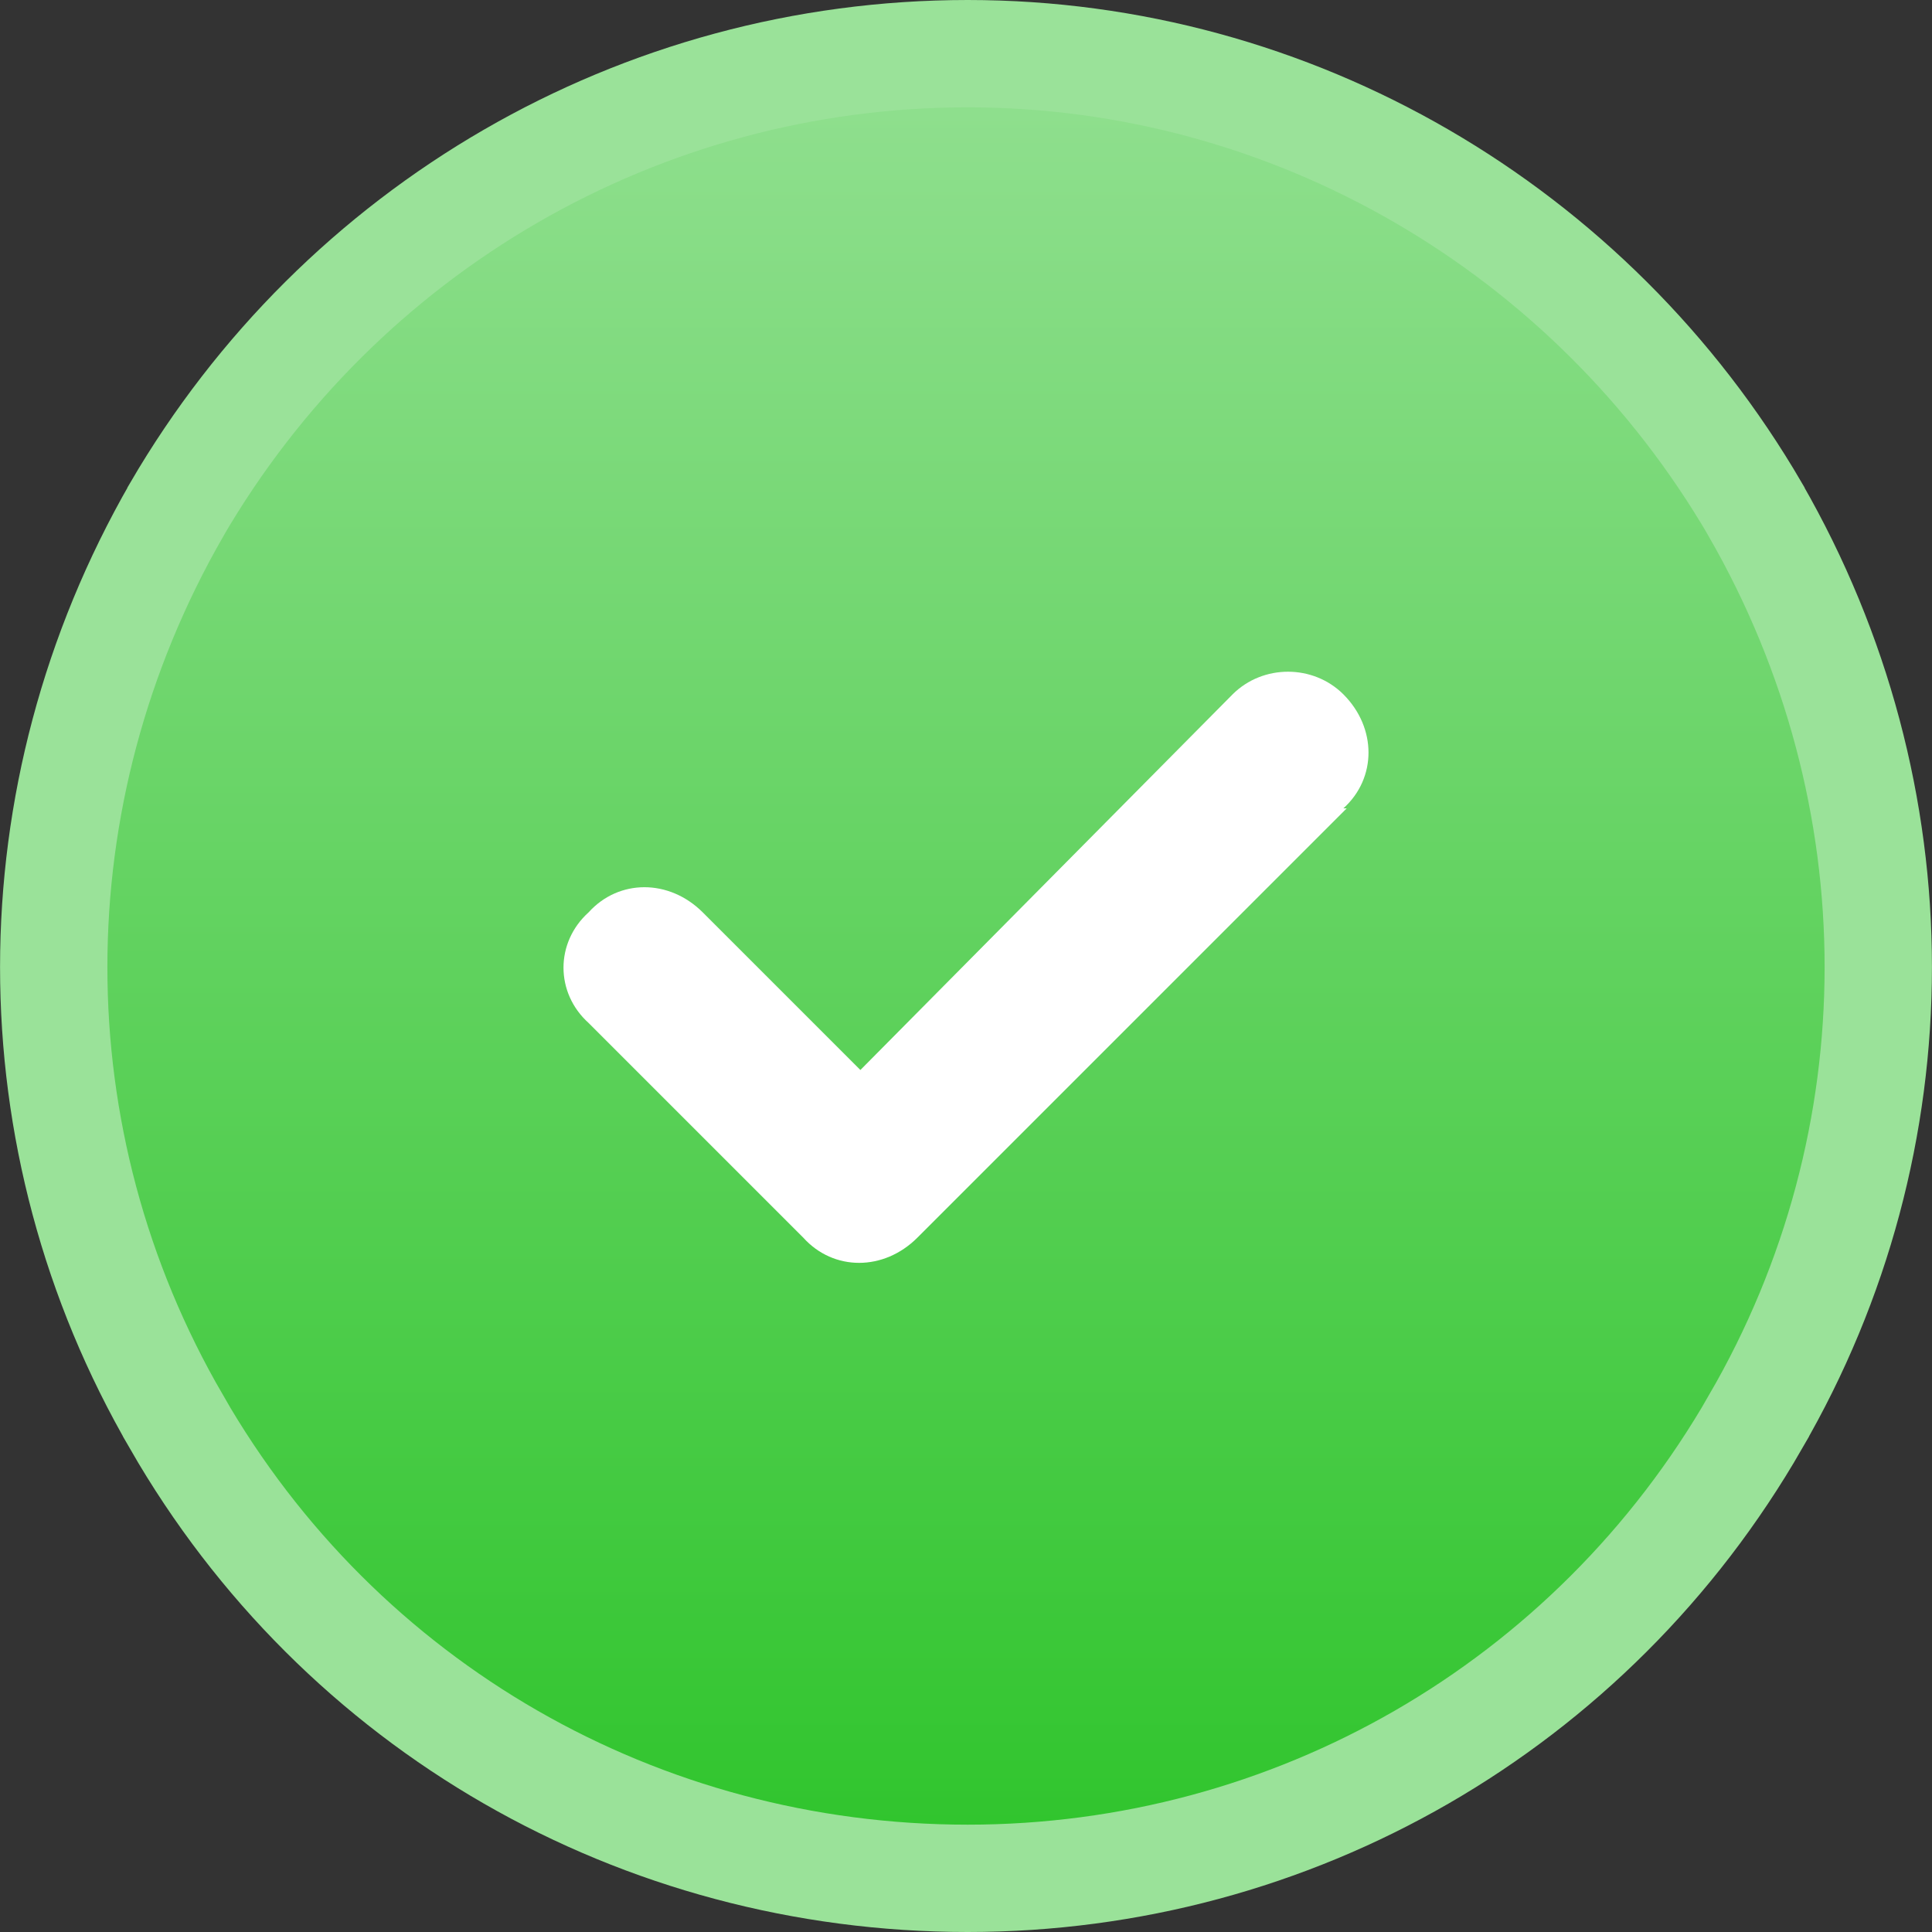
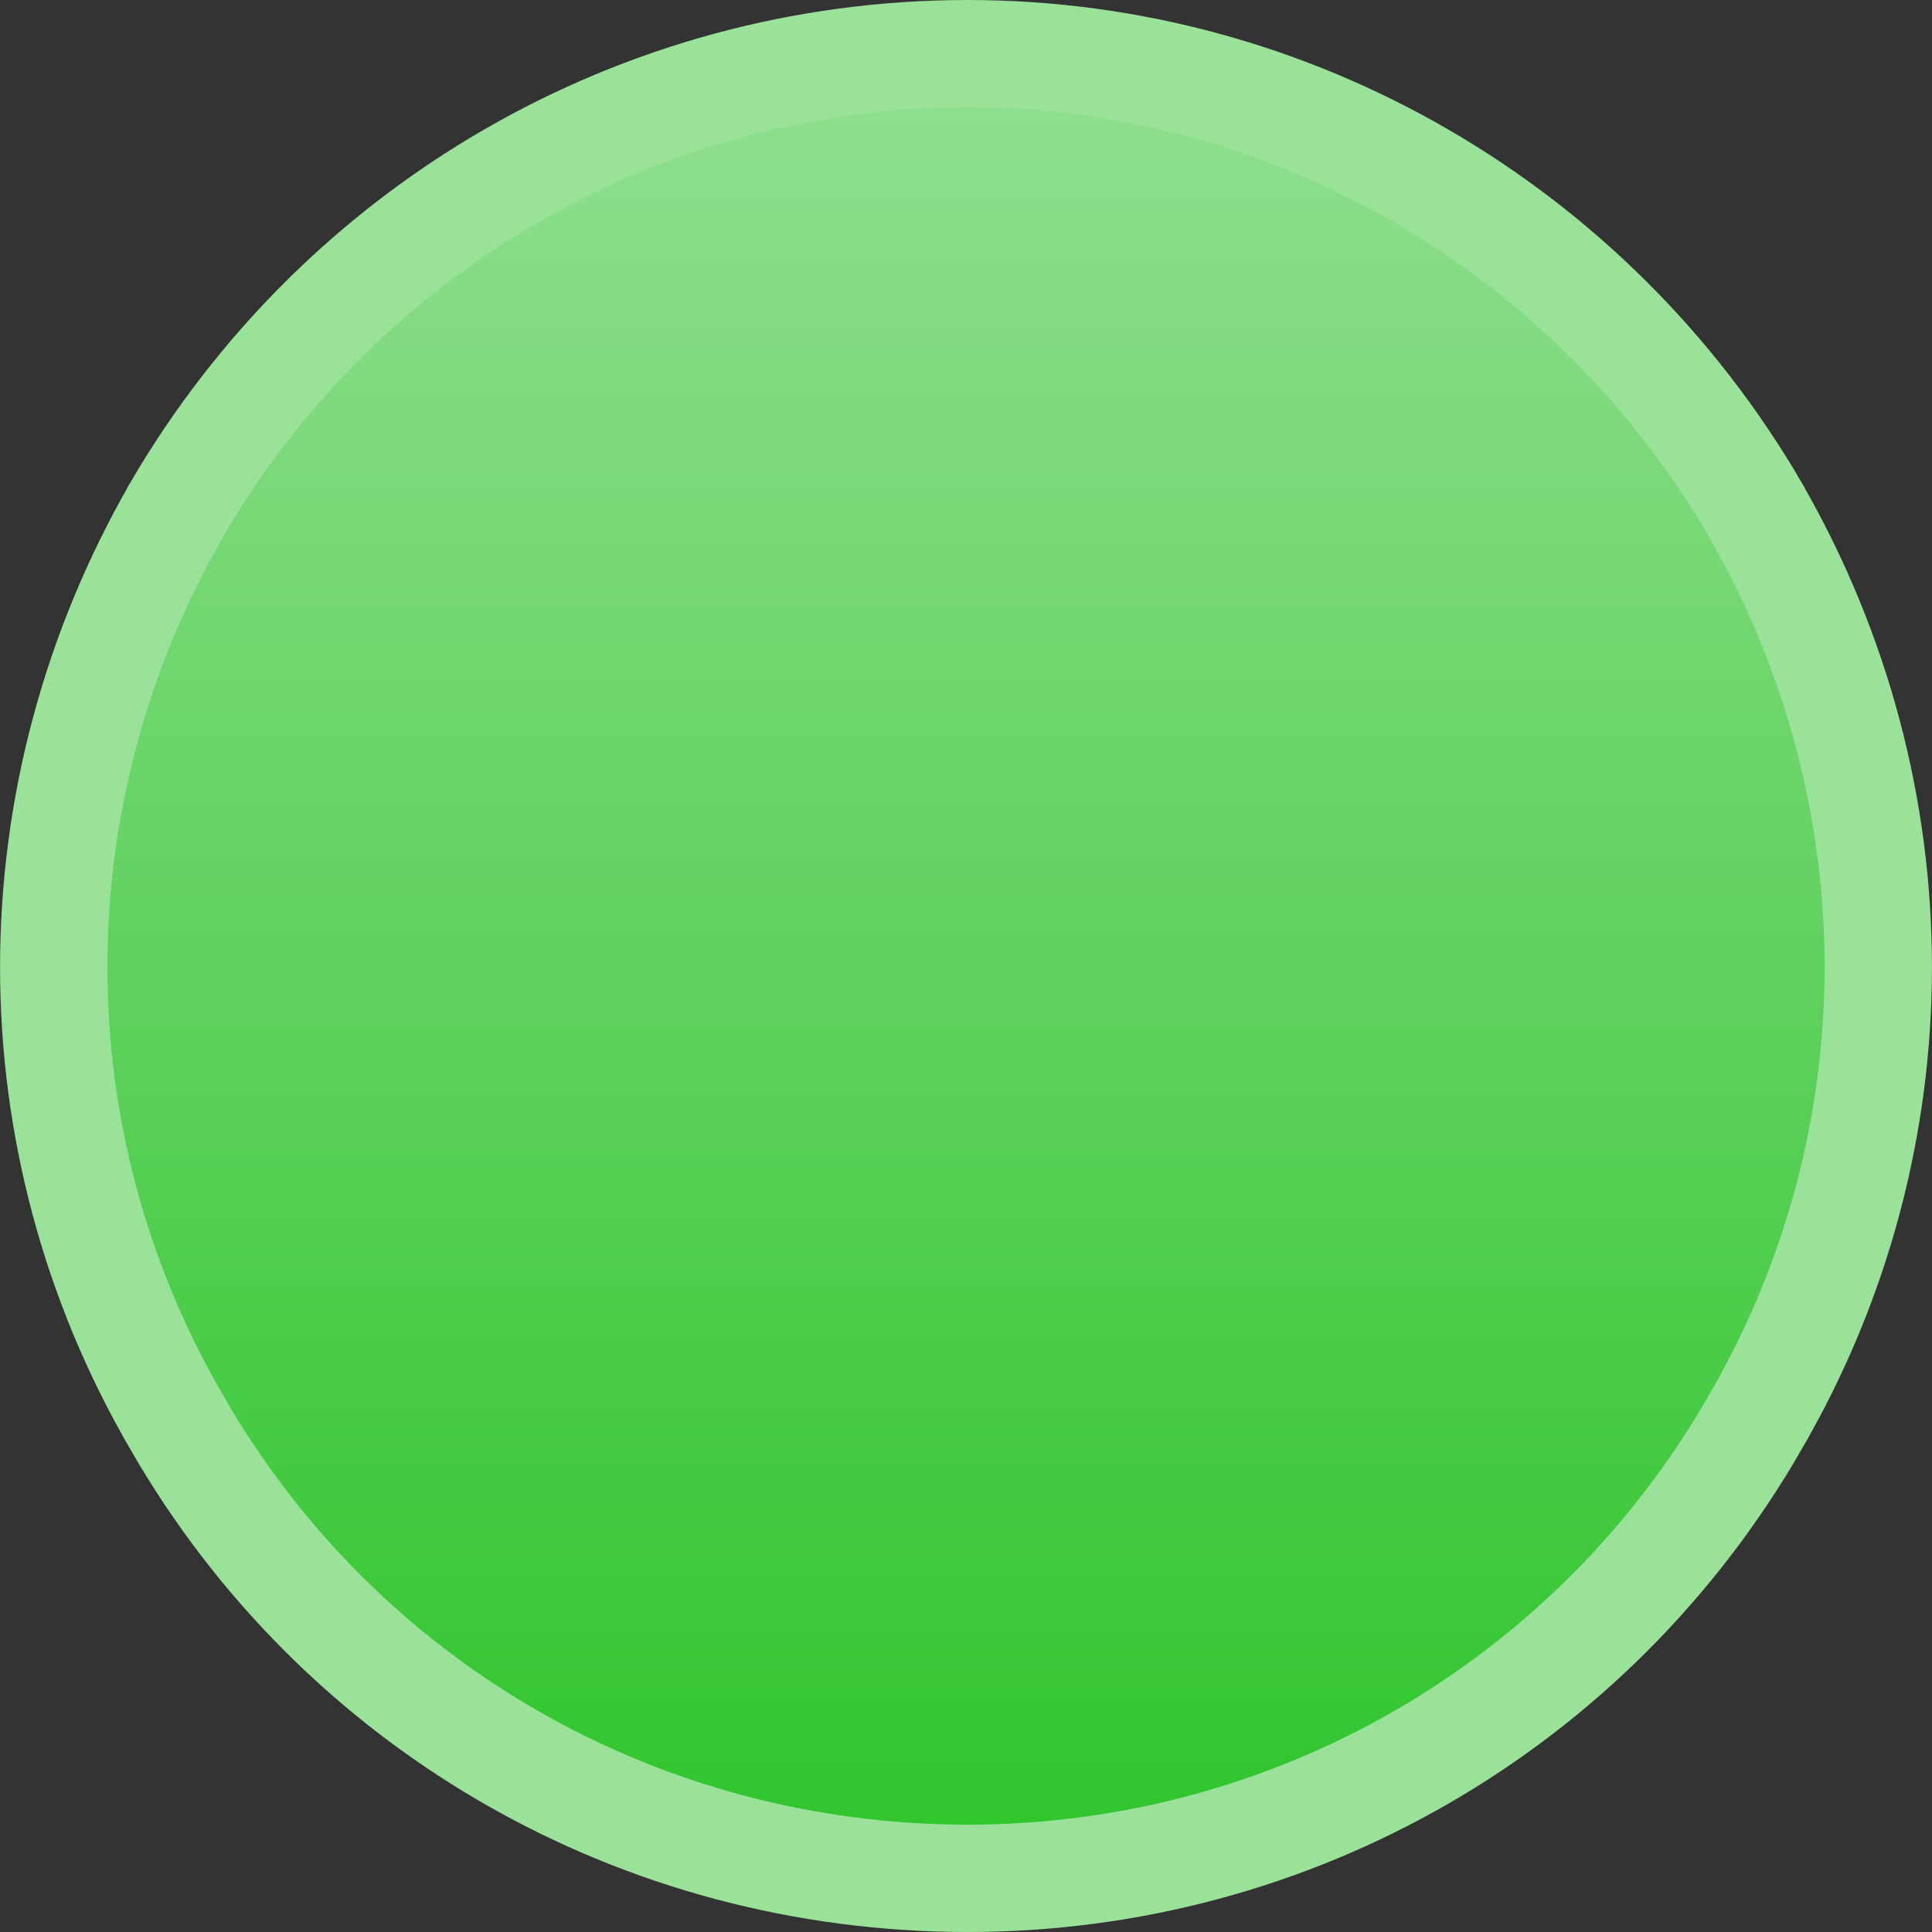
<svg xmlns="http://www.w3.org/2000/svg" width="18" height="18" viewBox="0 0 18 18" fill="none">
  <rect x="0" y="0" width="18" height="18" fill="#333333" stroke="none" />
  <path d="M9.016 0.5C12.04 0.5 14.828 2.128 16.354 4.748L16.355 4.751C17.881 7.403 17.881 10.623 16.355 13.248L16.355 13.249C14.828 15.905 12.037 17.5 9.016 17.5C5.964 17.5 3.172 15.906 1.645 13.249V13.248C0.118 10.623 0.12 7.403 1.645 4.751L1.646 4.748C3.173 2.128 5.961 0.5 9.016 0.5Z" fill="url(#paint0_linear_5669_1933)" stroke="#9AE299" />
-   <path d="M12.516 7.531H12.547L8.547 11.531C8.234 11.844 7.766 11.844 7.484 11.531L5.484 9.531C5.172 9.25 5.172 8.781 5.484 8.5C5.766 8.188 6.234 8.188 6.547 8.5L8.016 9.969L11.484 6.469C11.766 6.188 12.234 6.188 12.516 6.469C12.828 6.781 12.828 7.25 12.516 7.531Z" fill="white" />
  <defs>
    <linearGradient id="paint0_linear_5669_1933" x1="9" y1="-0.98" x2="9" y2="17" gradientUnits="userSpaceOnUse">
      <stop stop-color="#9AE299" />
      <stop offset="1" stop-color="#31C52E" />
    </linearGradient>
  </defs>
</svg>